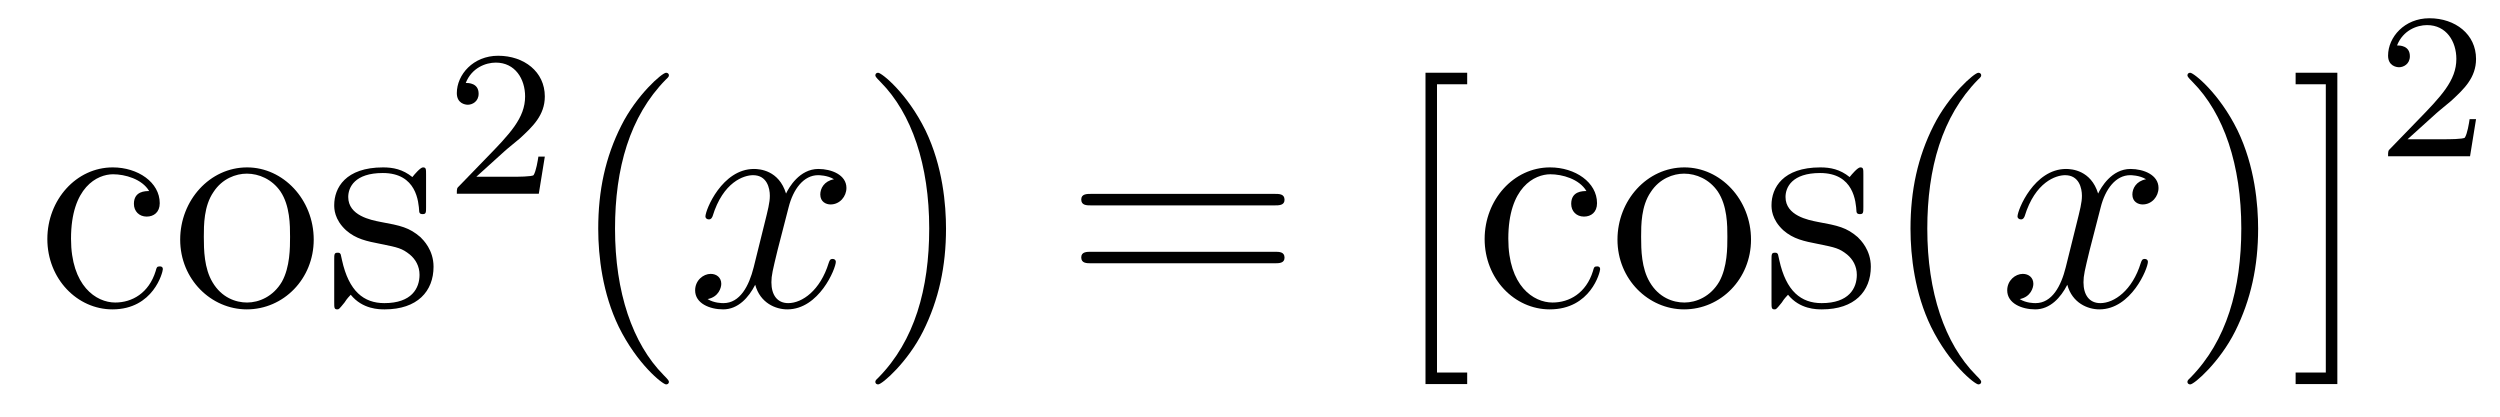
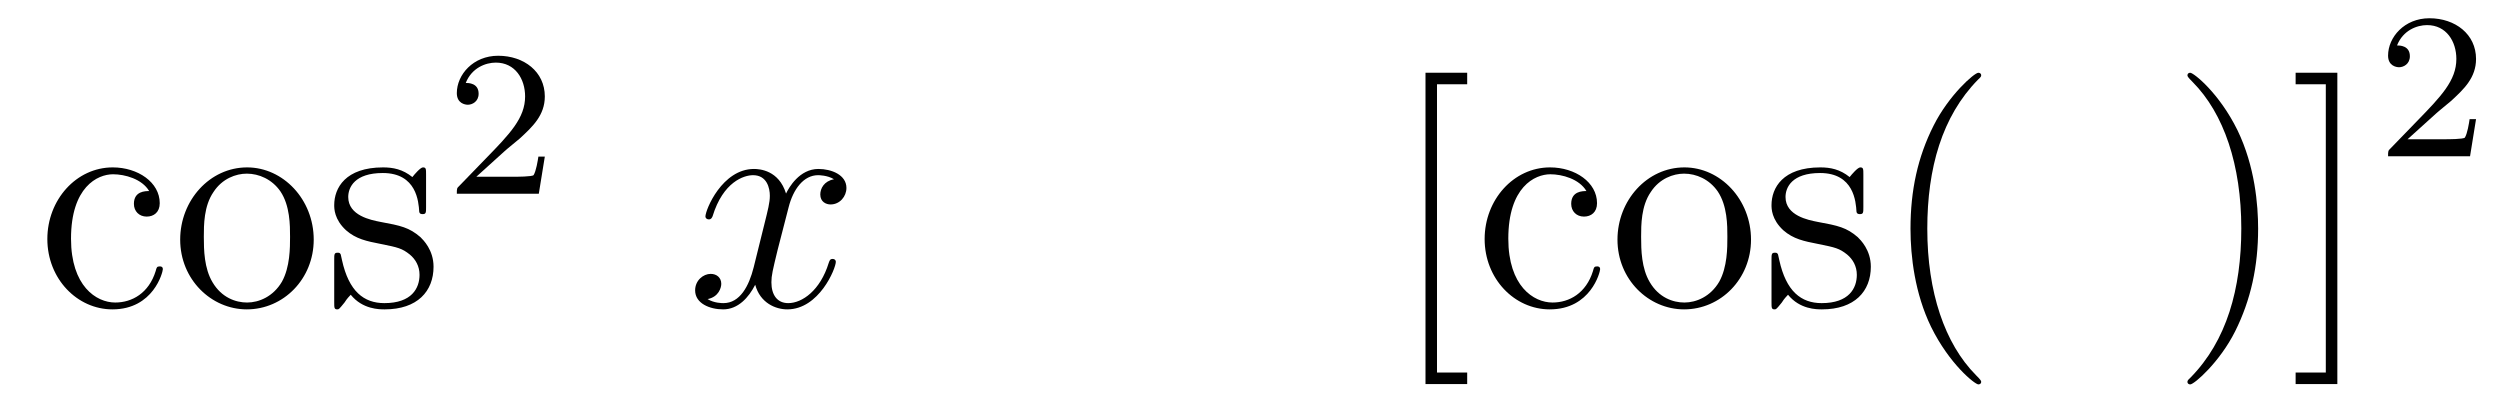
<svg xmlns="http://www.w3.org/2000/svg" height="16pt" version="1.1" viewBox="0 -16 96 16" width="96pt">
  <g id="page1">
    <g transform="matrix(1 0 0 1 -127 650)">
      <path d="M132.728 -658.663C132.584 -658.663 132.142 -658.663 132.142 -658.173C132.142 -657.886 132.345 -657.683 132.632 -657.683C132.907 -657.683 133.134 -657.85 133.134 -658.197C133.134 -658.998 132.297 -659.572 131.329 -659.572C129.93 -659.572 128.818 -658.328 128.818 -656.822C128.818 -655.292 129.966 -654.12 131.317 -654.12C132.895 -654.12 133.253 -655.555 133.253 -655.662S133.17 -655.77 133.134 -655.77C133.026 -655.77 133.014 -655.734 132.978 -655.591C132.715 -654.742 132.07 -654.383 131.424 -654.383C130.695 -654.383 129.727 -655.017 129.727 -656.834C129.727 -658.818 130.743 -659.308 131.341 -659.308C131.795 -659.308 132.453 -659.129 132.728 -658.663ZM139.047 -656.798C139.047 -658.34 137.875 -659.572 136.489 -659.572C135.054 -659.572 133.919 -658.304 133.919 -656.798C133.919 -655.268 135.114 -654.12 136.477 -654.12C137.887 -654.12 139.047 -655.292 139.047 -656.798ZM136.489 -654.383C136.047 -654.383 135.508 -654.575 135.162 -655.16C134.839 -655.698 134.827 -656.404 134.827 -656.906C134.827 -657.36 134.827 -658.089 135.198 -658.627C135.532 -659.141 136.058 -659.332 136.477 -659.332C136.943 -659.332 137.445 -659.117 137.768 -658.651C138.138 -658.101 138.138 -657.348 138.138 -656.906C138.138 -656.487 138.138 -655.746 137.827 -655.184C137.493 -654.611 136.943 -654.383 136.489 -654.383ZM143.361 -659.297C143.361 -659.512 143.361 -659.572 143.241 -659.572C143.145 -659.572 142.919 -659.308 142.835 -659.201C142.464 -659.5 142.094 -659.572 141.711 -659.572C140.265 -659.572 139.834 -658.782 139.834 -658.125C139.834 -657.993 139.834 -657.575 140.289 -657.157C140.671 -656.822 141.078 -656.738 141.627 -656.631C142.285 -656.499 142.44 -656.463 142.739 -656.224C142.954 -656.045 143.11 -655.782 143.11 -655.447C143.11 -654.933 142.811 -654.36 141.759 -654.36C140.97 -654.36 140.396 -654.814 140.133 -656.009C140.085 -656.224 140.085 -656.236 140.073 -656.248C140.049 -656.296 140.002 -656.296 139.966 -656.296C139.834 -656.296 139.834 -656.236 139.834 -656.021V-654.395C139.834 -654.18 139.834 -654.12 139.954 -654.12C140.014 -654.12 140.025 -654.132 140.229 -654.383C140.289 -654.467 140.289 -654.491 140.468 -654.682C140.922 -654.12 141.568 -654.12 141.771 -654.12C143.026 -654.12 143.648 -654.814 143.648 -655.758C143.648 -656.404 143.253 -656.786 143.145 -656.894C142.715 -657.264 142.393 -657.336 141.604 -657.48C141.245 -657.551 140.372 -657.719 140.372 -658.436C140.372 -658.807 140.623 -659.356 141.699 -659.356C143.002 -659.356 143.074 -658.245 143.098 -657.874C143.11 -657.778 143.193 -657.778 143.229 -657.778C143.361 -657.778 143.361 -657.838 143.361 -658.053V-659.297Z" fill-rule="evenodd" />
      <path d="M146.367 -660.186C146.495 -660.305 146.829 -660.568 146.957 -660.68C147.451 -661.134 147.921 -661.572 147.921 -662.297C147.921 -663.245 147.124 -663.859 146.128 -663.859C145.172 -663.859 144.542 -663.134 144.542 -662.425C144.542 -662.034 144.853 -661.978 144.965 -661.978C145.132 -661.978 145.379 -662.098 145.379 -662.401C145.379 -662.815 144.981 -662.815 144.885 -662.815C145.116 -663.397 145.65 -663.596 146.04 -663.596C146.782 -663.596 147.164 -662.967 147.164 -662.297C147.164 -661.468 146.582 -660.863 145.642 -659.899L144.638 -658.863C144.542 -658.775 144.542 -658.759 144.542 -658.56H147.69L147.921 -659.986H147.674C147.65 -659.827 147.586 -659.428 147.491 -659.277C147.443 -659.213 146.837 -659.213 146.71 -659.213H145.291L146.367 -660.186Z" fill-rule="evenodd" />
-       <path d="M152.685 -651.335C152.685 -651.371 152.685 -651.395 152.482 -651.598C151.287 -652.806 150.617 -654.778 150.617 -657.217C150.617 -659.536 151.179 -661.532 152.566 -662.943C152.685 -663.05 152.685 -663.074 152.685 -663.11C152.685 -663.182 152.625 -663.206 152.577 -663.206C152.422 -663.206 151.442 -662.345 150.856 -661.173C150.247 -659.966 149.972 -658.687 149.972 -657.217C149.972 -656.152 150.139 -654.73 150.76 -653.451C151.466 -652.017 152.446 -651.239 152.577 -651.239C152.625 -651.239 152.685 -651.263 152.685 -651.335Z" fill-rule="evenodd" />
      <path d="M159.025 -659.117C158.642 -659.046 158.499 -658.759 158.499 -658.532C158.499 -658.245 158.726 -658.149 158.893 -658.149C159.252 -658.149 159.503 -658.46 159.503 -658.782C159.503 -659.285 158.929 -659.512 158.427 -659.512C157.698 -659.512 157.291 -658.794 157.184 -658.567C156.909 -659.464 156.168 -659.512 155.953 -659.512C154.733 -659.512 154.088 -657.946 154.088 -657.683C154.088 -657.635 154.135 -657.575 154.219 -657.575C154.315 -657.575 154.339 -657.647 154.363 -657.695C154.769 -659.022 155.57 -659.273 155.917 -659.273C156.455 -659.273 156.562 -658.771 156.562 -658.484C156.562 -658.221 156.49 -657.946 156.347 -657.372L155.941 -655.734C155.761 -655.017 155.415 -654.36 154.781 -654.36C154.721 -654.36 154.423 -654.36 154.171 -654.515C154.602 -654.599 154.697 -654.957 154.697 -655.101C154.697 -655.34 154.518 -655.483 154.291 -655.483C154.004 -655.483 153.693 -655.232 153.693 -654.85C153.693 -654.348 154.255 -654.12 154.769 -654.12C155.343 -654.12 155.75 -654.575 156 -655.065C156.192 -654.36 156.789 -654.12 157.232 -654.12C158.451 -654.12 159.096 -655.687 159.096 -655.949C159.096 -656.009 159.049 -656.057 158.977 -656.057C158.87 -656.057 158.857 -655.997 158.822 -655.902C158.499 -654.85 157.806 -654.36 157.268 -654.36C156.849 -654.36 156.622 -654.67 156.622 -655.16C156.622 -655.423 156.67 -655.615 156.861 -656.404L157.28 -658.029C157.459 -658.747 157.865 -659.273 158.415 -659.273C158.439 -659.273 158.774 -659.273 159.025 -659.117Z" fill-rule="evenodd" />
-       <path d="M163.327 -657.217C163.327 -658.125 163.208 -659.607 162.538 -660.994C161.833 -662.428 160.853 -663.206 160.721 -663.206C160.673 -663.206 160.614 -663.182 160.614 -663.11C160.614 -663.074 160.614 -663.05 160.817 -662.847C162.012 -661.64 162.682 -659.667 162.682 -657.228C162.682 -654.909 162.12 -652.913 160.733 -651.502C160.614 -651.395 160.614 -651.371 160.614 -651.335C160.614 -651.263 160.673 -651.239 160.721 -651.239C160.877 -651.239 161.857 -652.1 162.443 -653.272C163.053 -654.491 163.327 -655.782 163.327 -657.217Z" fill-rule="evenodd" />
-       <path d="M175.944 -658.113C176.111 -658.113 176.326 -658.113 176.326 -658.328C176.326 -658.555 176.123 -658.555 175.944 -658.555H168.903C168.735 -658.555 168.52 -658.555 168.52 -658.34C168.52 -658.113 168.724 -658.113 168.903 -658.113H175.944ZM175.944 -655.89C176.111 -655.89 176.326 -655.89 176.326 -656.105C176.326 -656.332 176.123 -656.332 175.944 -656.332H168.903C168.735 -656.332 168.52 -656.332 168.52 -656.117C168.52 -655.89 168.724 -655.89 168.903 -655.89H175.944Z" fill-rule="evenodd" />
      <path d="M183.34 -651.252V-651.694H182.181V-662.763H183.34V-663.206H181.739V-651.252H183.34ZM187.919 -658.663C187.776 -658.663 187.334 -658.663 187.334 -658.173C187.334 -657.886 187.537 -657.683 187.824 -657.683C188.099 -657.683 188.326 -657.85 188.326 -658.197C188.326 -658.998 187.489 -659.572 186.521 -659.572C185.122 -659.572 184.01 -658.328 184.01 -656.822C184.01 -655.292 185.158 -654.12 186.509 -654.12C188.087 -654.12 188.445 -655.555 188.445 -655.662S188.362 -655.77 188.326 -655.77C188.218 -655.77 188.206 -655.734 188.17 -655.591C187.907 -654.742 187.262 -654.383 186.616 -654.383C185.887 -654.383 184.919 -655.017 184.919 -656.834C184.919 -658.818 185.935 -659.308 186.533 -659.308C186.987 -659.308 187.644 -659.129 187.919 -658.663ZM194.239 -656.798C194.239 -658.34 193.067 -659.572 191.681 -659.572C190.246 -659.572 189.111 -658.304 189.111 -656.798C189.111 -655.268 190.306 -654.12 191.669 -654.12C193.079 -654.12 194.239 -655.292 194.239 -656.798ZM191.681 -654.383C191.238 -654.383 190.7 -654.575 190.354 -655.16C190.031 -655.698 190.019 -656.404 190.019 -656.906C190.019 -657.36 190.019 -658.089 190.39 -658.627C190.724 -659.141 191.25 -659.332 191.669 -659.332C192.136 -659.332 192.637 -659.117 192.96 -658.651C193.331 -658.101 193.331 -657.348 193.331 -656.906C193.331 -656.487 193.331 -655.746 193.019 -655.184C192.685 -654.611 192.136 -654.383 191.681 -654.383ZM198.553 -659.297C198.553 -659.512 198.553 -659.572 198.433 -659.572C198.337 -659.572 198.11 -659.308 198.026 -659.201C197.656 -659.5 197.286 -659.572 196.903 -659.572C195.456 -659.572 195.026 -658.782 195.026 -658.125C195.026 -657.993 195.026 -657.575 195.48 -657.157C195.863 -656.822 196.27 -656.738 196.819 -656.631C197.477 -656.499 197.633 -656.463 197.932 -656.224C198.146 -656.045 198.302 -655.782 198.302 -655.447C198.302 -654.933 198.002 -654.36 196.951 -654.36C196.162 -654.36 195.588 -654.814 195.325 -656.009C195.277 -656.224 195.277 -656.236 195.265 -656.248C195.241 -656.296 195.193 -656.296 195.157 -656.296C195.026 -656.296 195.026 -656.236 195.026 -656.021V-654.395C195.026 -654.18 195.026 -654.12 195.146 -654.12C195.205 -654.12 195.217 -654.132 195.421 -654.383C195.48 -654.467 195.48 -654.491 195.66 -654.682C196.114 -654.12 196.759 -654.12 196.963 -654.12C198.218 -654.12 198.84 -654.814 198.84 -655.758C198.84 -656.404 198.445 -656.786 198.337 -656.894C197.908 -657.264 197.585 -657.336 196.795 -657.48C196.436 -657.551 195.564 -657.719 195.564 -658.436C195.564 -658.807 195.815 -659.356 196.891 -659.356C198.194 -659.356 198.266 -658.245 198.289 -657.874C198.302 -657.778 198.385 -657.778 198.421 -657.778C198.553 -657.778 198.553 -657.838 198.553 -658.053V-659.297ZM203.077 -651.335C203.077 -651.371 203.077 -651.395 202.873 -651.598C201.678 -652.806 201.008 -654.778 201.008 -657.217C201.008 -659.536 201.57 -661.532 202.957 -662.943C203.077 -663.05 203.077 -663.074 203.077 -663.11C203.077 -663.182 203.017 -663.206 202.969 -663.206C202.814 -663.206 201.834 -662.345 201.248 -661.173C200.639 -659.966 200.363 -658.687 200.363 -657.217C200.363 -656.152 200.531 -654.73 201.152 -653.451C201.857 -652.017 202.837 -651.239 202.969 -651.239C203.017 -651.239 203.077 -651.263 203.077 -651.335Z" fill-rule="evenodd" />
-       <path d="M209.408 -659.117C209.027 -659.046 208.883 -658.759 208.883 -658.532C208.883 -658.245 209.11 -658.149 209.278 -658.149C209.636 -658.149 209.887 -658.46 209.887 -658.782C209.887 -659.285 209.314 -659.512 208.811 -659.512C208.082 -659.512 207.676 -658.794 207.568 -658.567C207.293 -659.464 206.551 -659.512 206.336 -659.512C205.117 -659.512 204.472 -657.946 204.472 -657.683C204.472 -657.635 204.52 -657.575 204.604 -657.575C204.698 -657.575 204.722 -657.647 204.746 -657.695C205.153 -659.022 205.955 -659.273 206.3 -659.273C206.839 -659.273 206.946 -658.771 206.946 -658.484C206.946 -658.221 206.874 -657.946 206.731 -657.372L206.324 -655.734C206.146 -655.017 205.799 -654.36 205.165 -654.36C205.105 -654.36 204.806 -654.36 204.556 -654.515C204.985 -654.599 205.081 -654.957 205.081 -655.101C205.081 -655.34 204.902 -655.483 204.676 -655.483C204.389 -655.483 204.077 -655.232 204.077 -654.85C204.077 -654.348 204.64 -654.12 205.153 -654.12C205.727 -654.12 206.134 -654.575 206.384 -655.065C206.575 -654.36 207.174 -654.12 207.616 -654.12C208.835 -654.12 209.48 -655.687 209.48 -655.949C209.48 -656.009 209.432 -656.057 209.362 -656.057C209.254 -656.057 209.242 -655.997 209.206 -655.902C208.883 -654.85 208.189 -654.36 207.652 -654.36C207.233 -654.36 207.006 -654.67 207.006 -655.16C207.006 -655.423 207.054 -655.615 207.245 -656.404L207.664 -658.029C207.842 -658.747 208.249 -659.273 208.799 -659.273C208.823 -659.273 209.158 -659.273 209.408 -659.117Z" fill-rule="evenodd" />
      <path d="M213.712 -657.217C213.712 -658.125 213.592 -659.607 212.922 -660.994C212.218 -662.428 211.237 -663.206 211.105 -663.206C211.057 -663.206 210.998 -663.182 210.998 -663.11C210.998 -663.074 210.998 -663.05 211.201 -662.847C212.396 -661.64 213.066 -659.667 213.066 -657.228C213.066 -654.909 212.504 -652.913 211.117 -651.502C210.998 -651.395 210.998 -651.371 210.998 -651.335C210.998 -651.263 211.057 -651.239 211.105 -651.239C211.261 -651.239 212.24 -652.1 212.827 -653.272C213.437 -654.491 213.712 -655.782 213.712 -657.217ZM216.754 -663.206H215.152V-662.763H216.311V-651.694H215.152V-651.252H216.754V-663.206Z" fill-rule="evenodd" />
      <path d="M220.528 -661.626C220.655 -661.745 220.99 -662.008 221.117 -662.12C221.611 -662.574 222.08 -663.012 222.08 -663.737C222.08 -664.685 221.284 -665.299 220.288 -665.299C219.332 -665.299 218.702 -664.574 218.702 -663.865C218.702 -663.474 219.013 -663.418 219.125 -663.418C219.292 -663.418 219.539 -663.538 219.539 -663.841C219.539 -664.255 219.14 -664.255 219.046 -664.255C219.276 -664.837 219.81 -665.036 220.2 -665.036C220.942 -665.036 221.324 -664.407 221.324 -663.737C221.324 -662.908 220.742 -662.303 219.802 -661.339L218.798 -660.303C218.702 -660.215 218.702 -660.199 218.702 -660H221.85L222.08 -661.426H221.833C221.81 -661.267 221.747 -660.868 221.651 -660.717C221.603 -660.653 220.997 -660.653 220.87 -660.653H219.451L220.528 -661.626Z" fill-rule="evenodd" />
    </g>
  </g>
</svg>